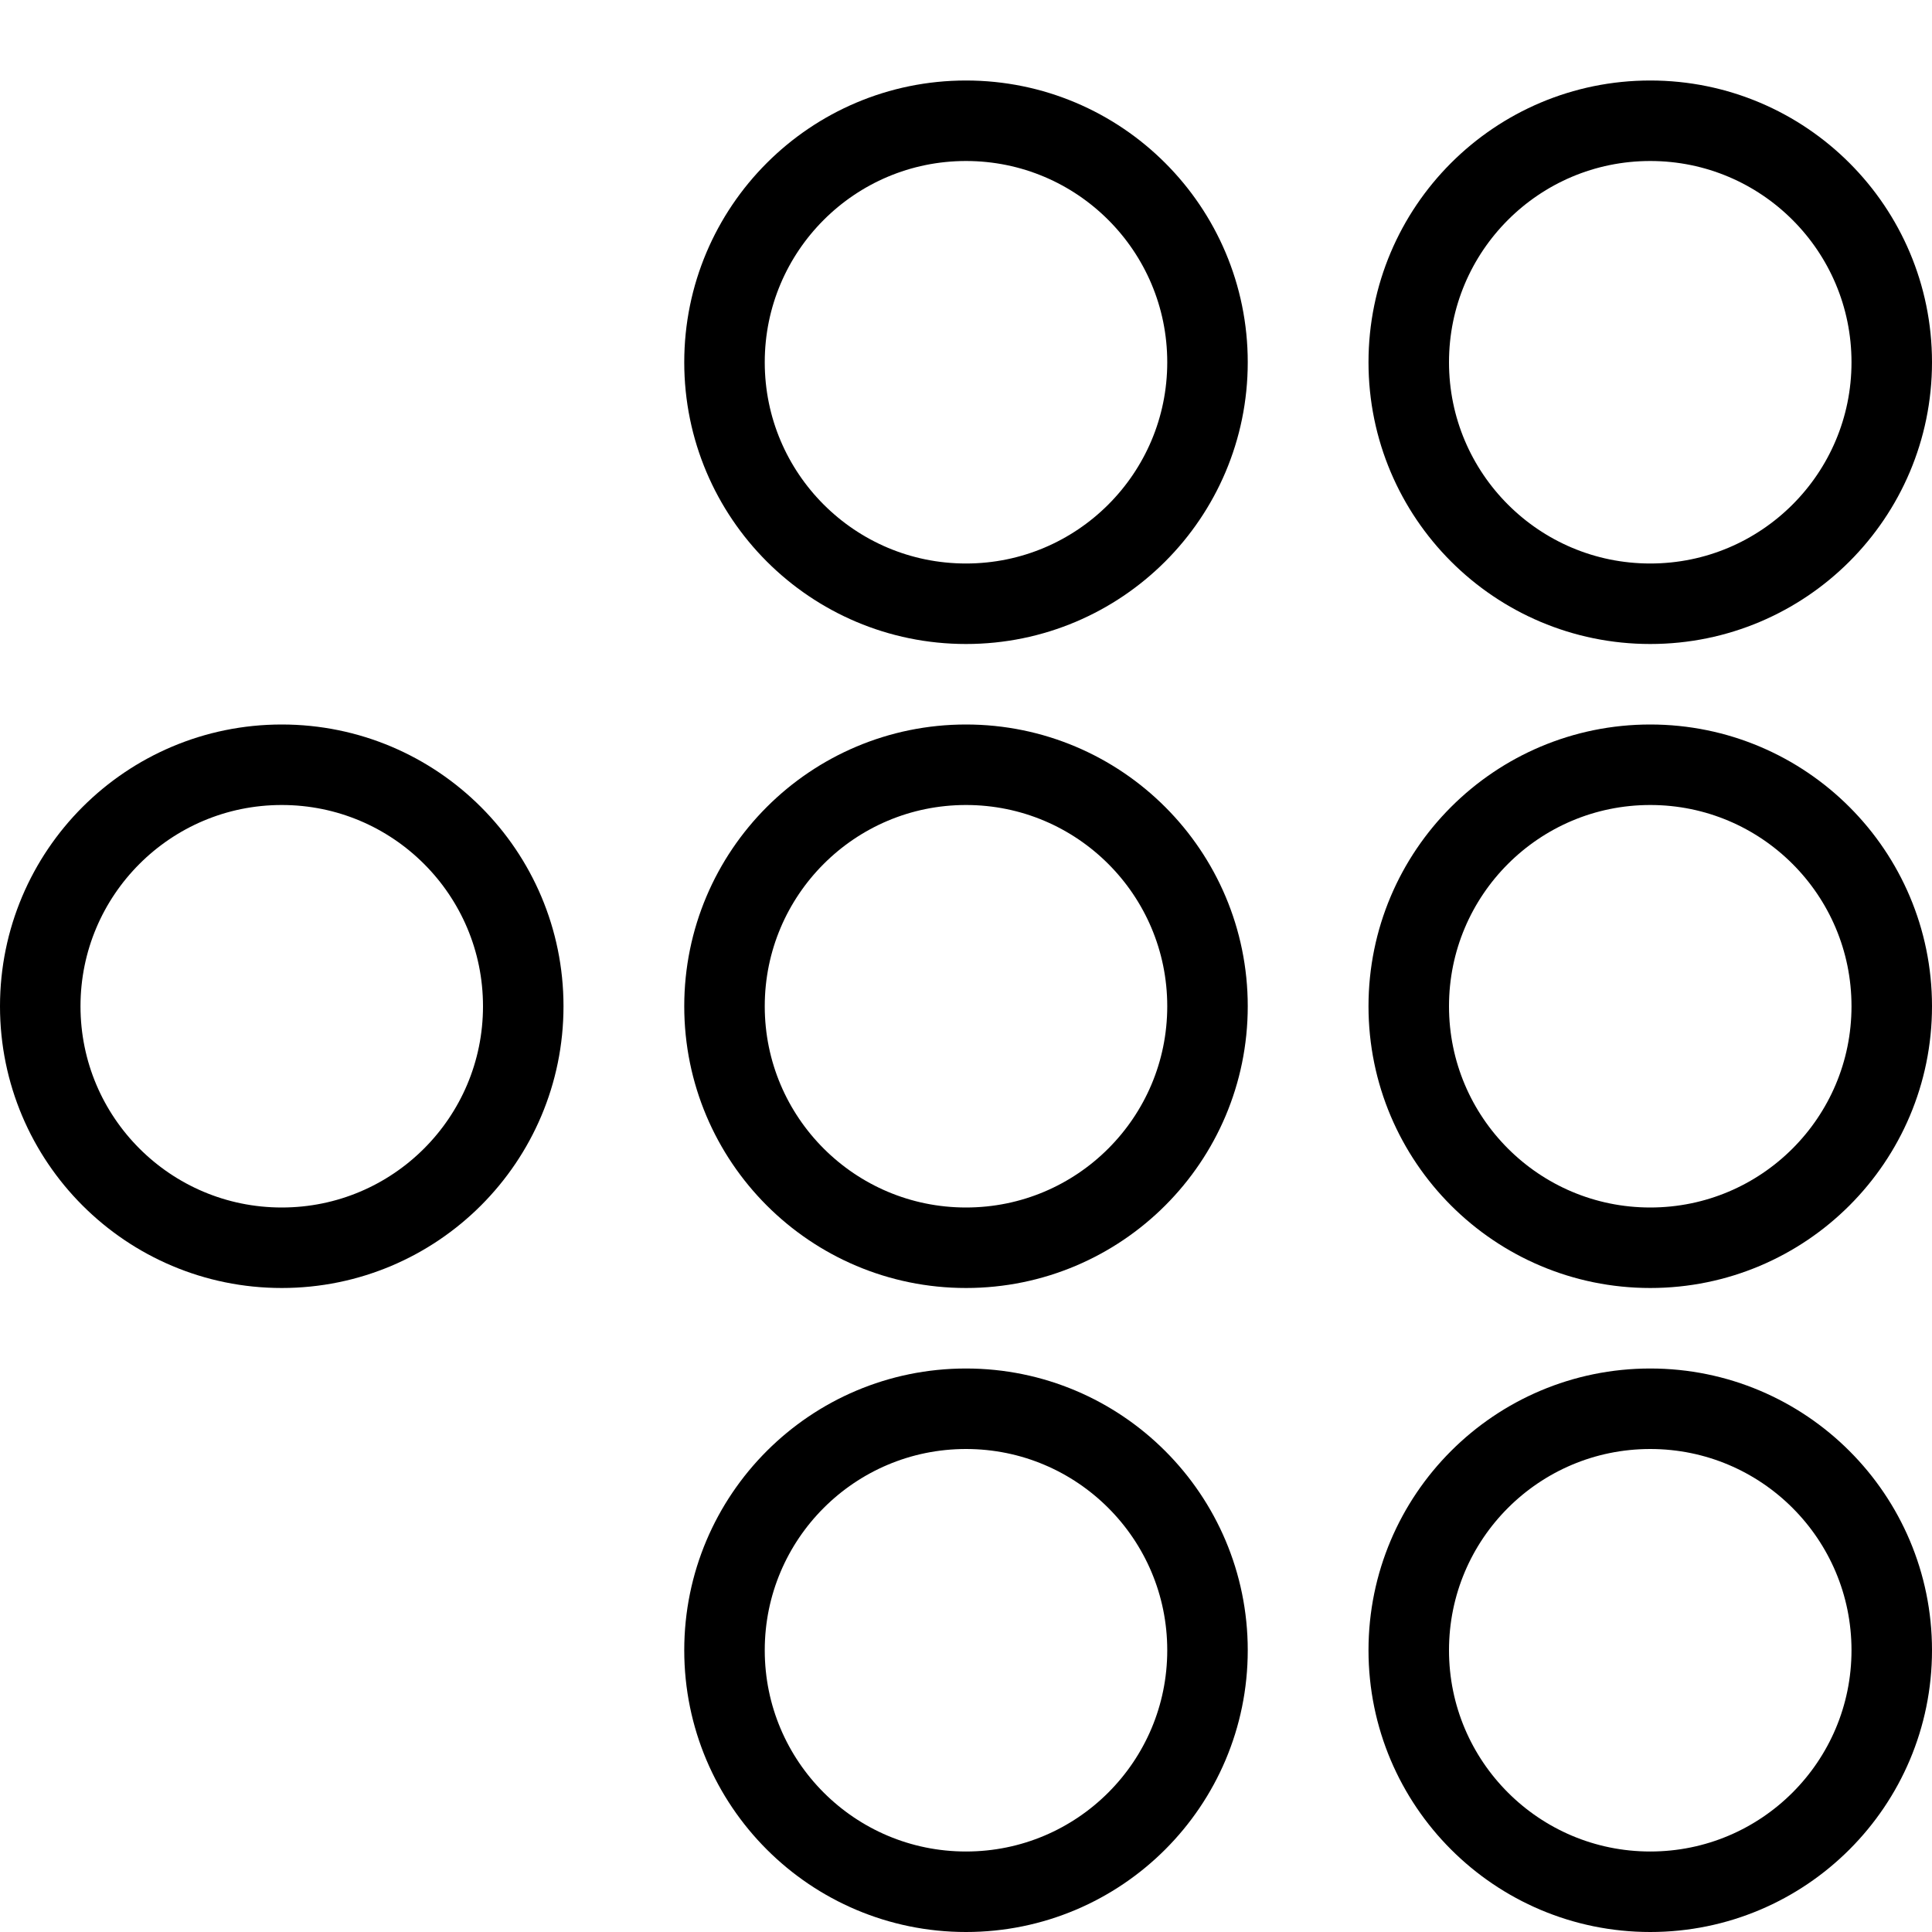
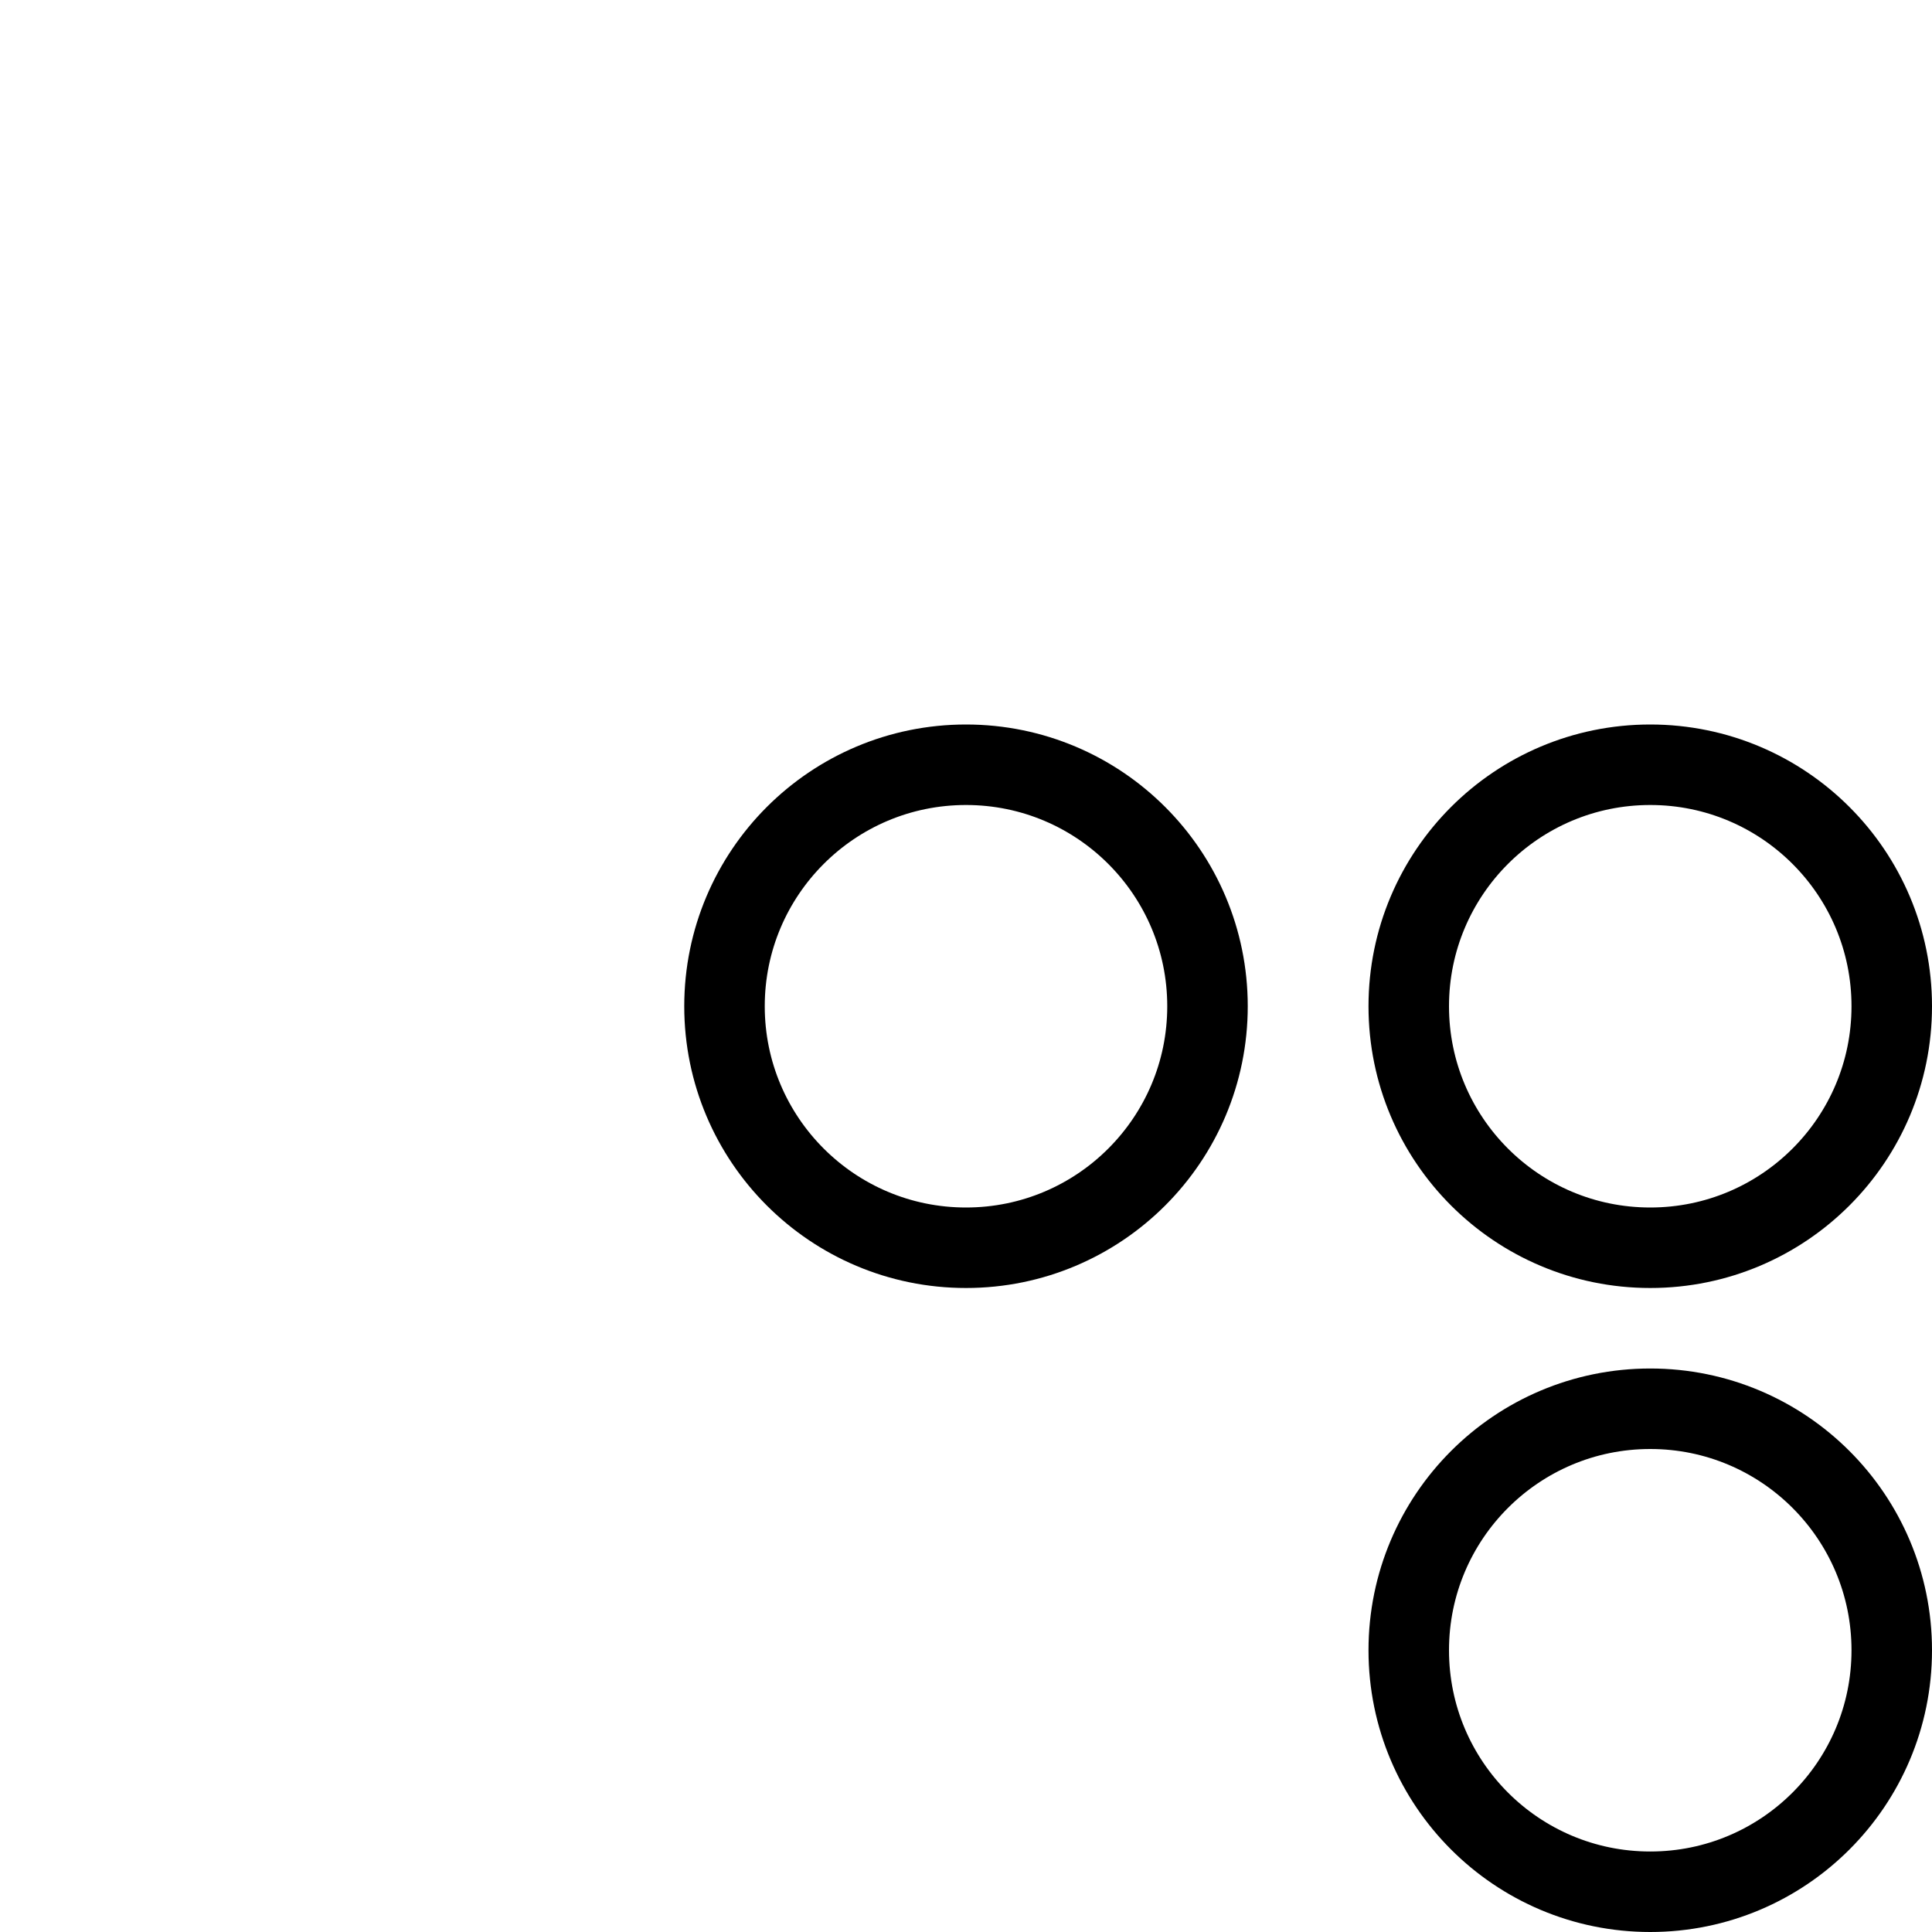
<svg xmlns="http://www.w3.org/2000/svg" version="1.1" x="0px" y="0px" width="24px" height="24px" viewBox="0 0 24 24" enable-background="new 0 0 24 24" xml:space="preserve">
  <g id="Outline_Icons">
    <g>
-       <circle fill="none" stroke="#000000" stroke-linejoin="round" stroke-miterlimit="10" cx="20.5" cy="4.5" r="3" />
      <circle fill="none" stroke="#000000" stroke-linejoin="round" stroke-miterlimit="10" cx="20.5" cy="12.5" r="3" />
      <circle fill="none" stroke="#000000" stroke-linejoin="round" stroke-miterlimit="10" cx="20.5" cy="20.5" r="3" />
-       <circle fill="none" stroke="#000000" stroke-linejoin="round" stroke-miterlimit="10" cx="12" cy="4.5" r="3" />
      <circle fill="none" stroke="#000000" stroke-linejoin="round" stroke-miterlimit="10" cx="12" cy="12.5" r="3" />
-       <circle fill="none" stroke="#000000" stroke-linejoin="round" stroke-miterlimit="10" cx="3.5" cy="12.5" r="3" />
-       <circle fill="none" stroke="#000000" stroke-linejoin="round" stroke-miterlimit="10" cx="12" cy="20.5" r="3" />
    </g>
  </g>
  <g id="Frames-24px">
-     <rect fill="none" width="24" height="24" />
-   </g>
+     </g>
</svg>